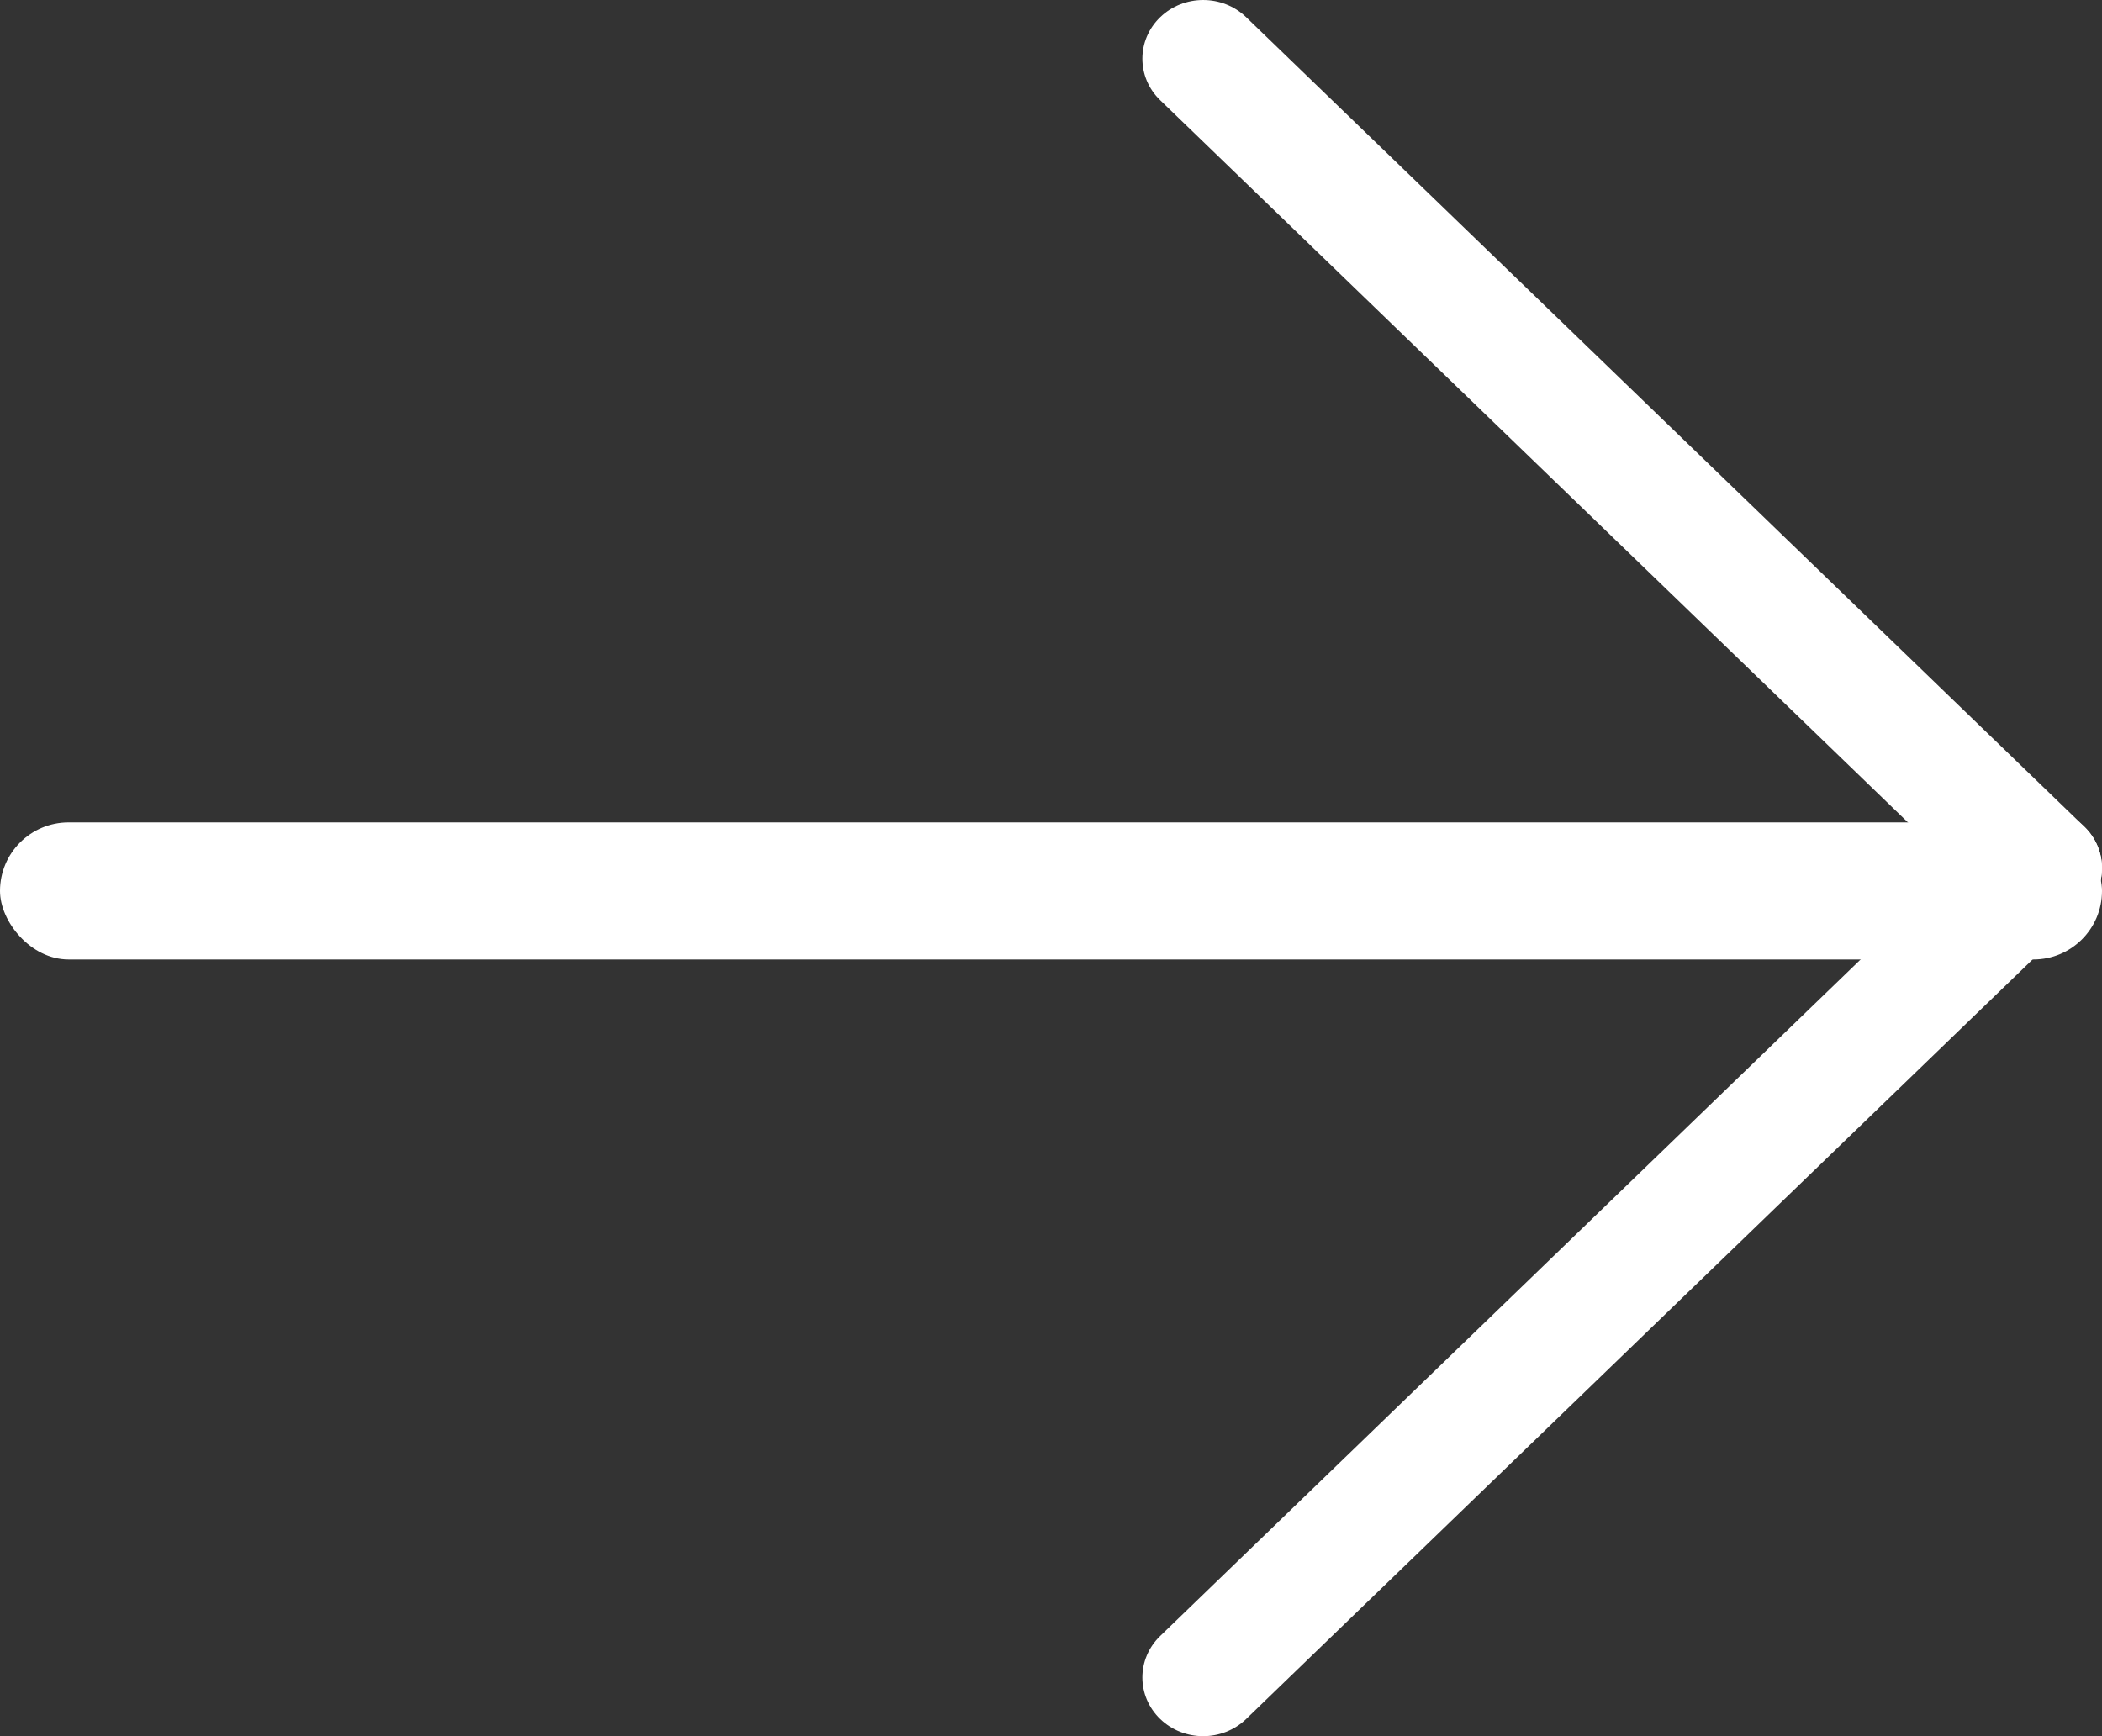
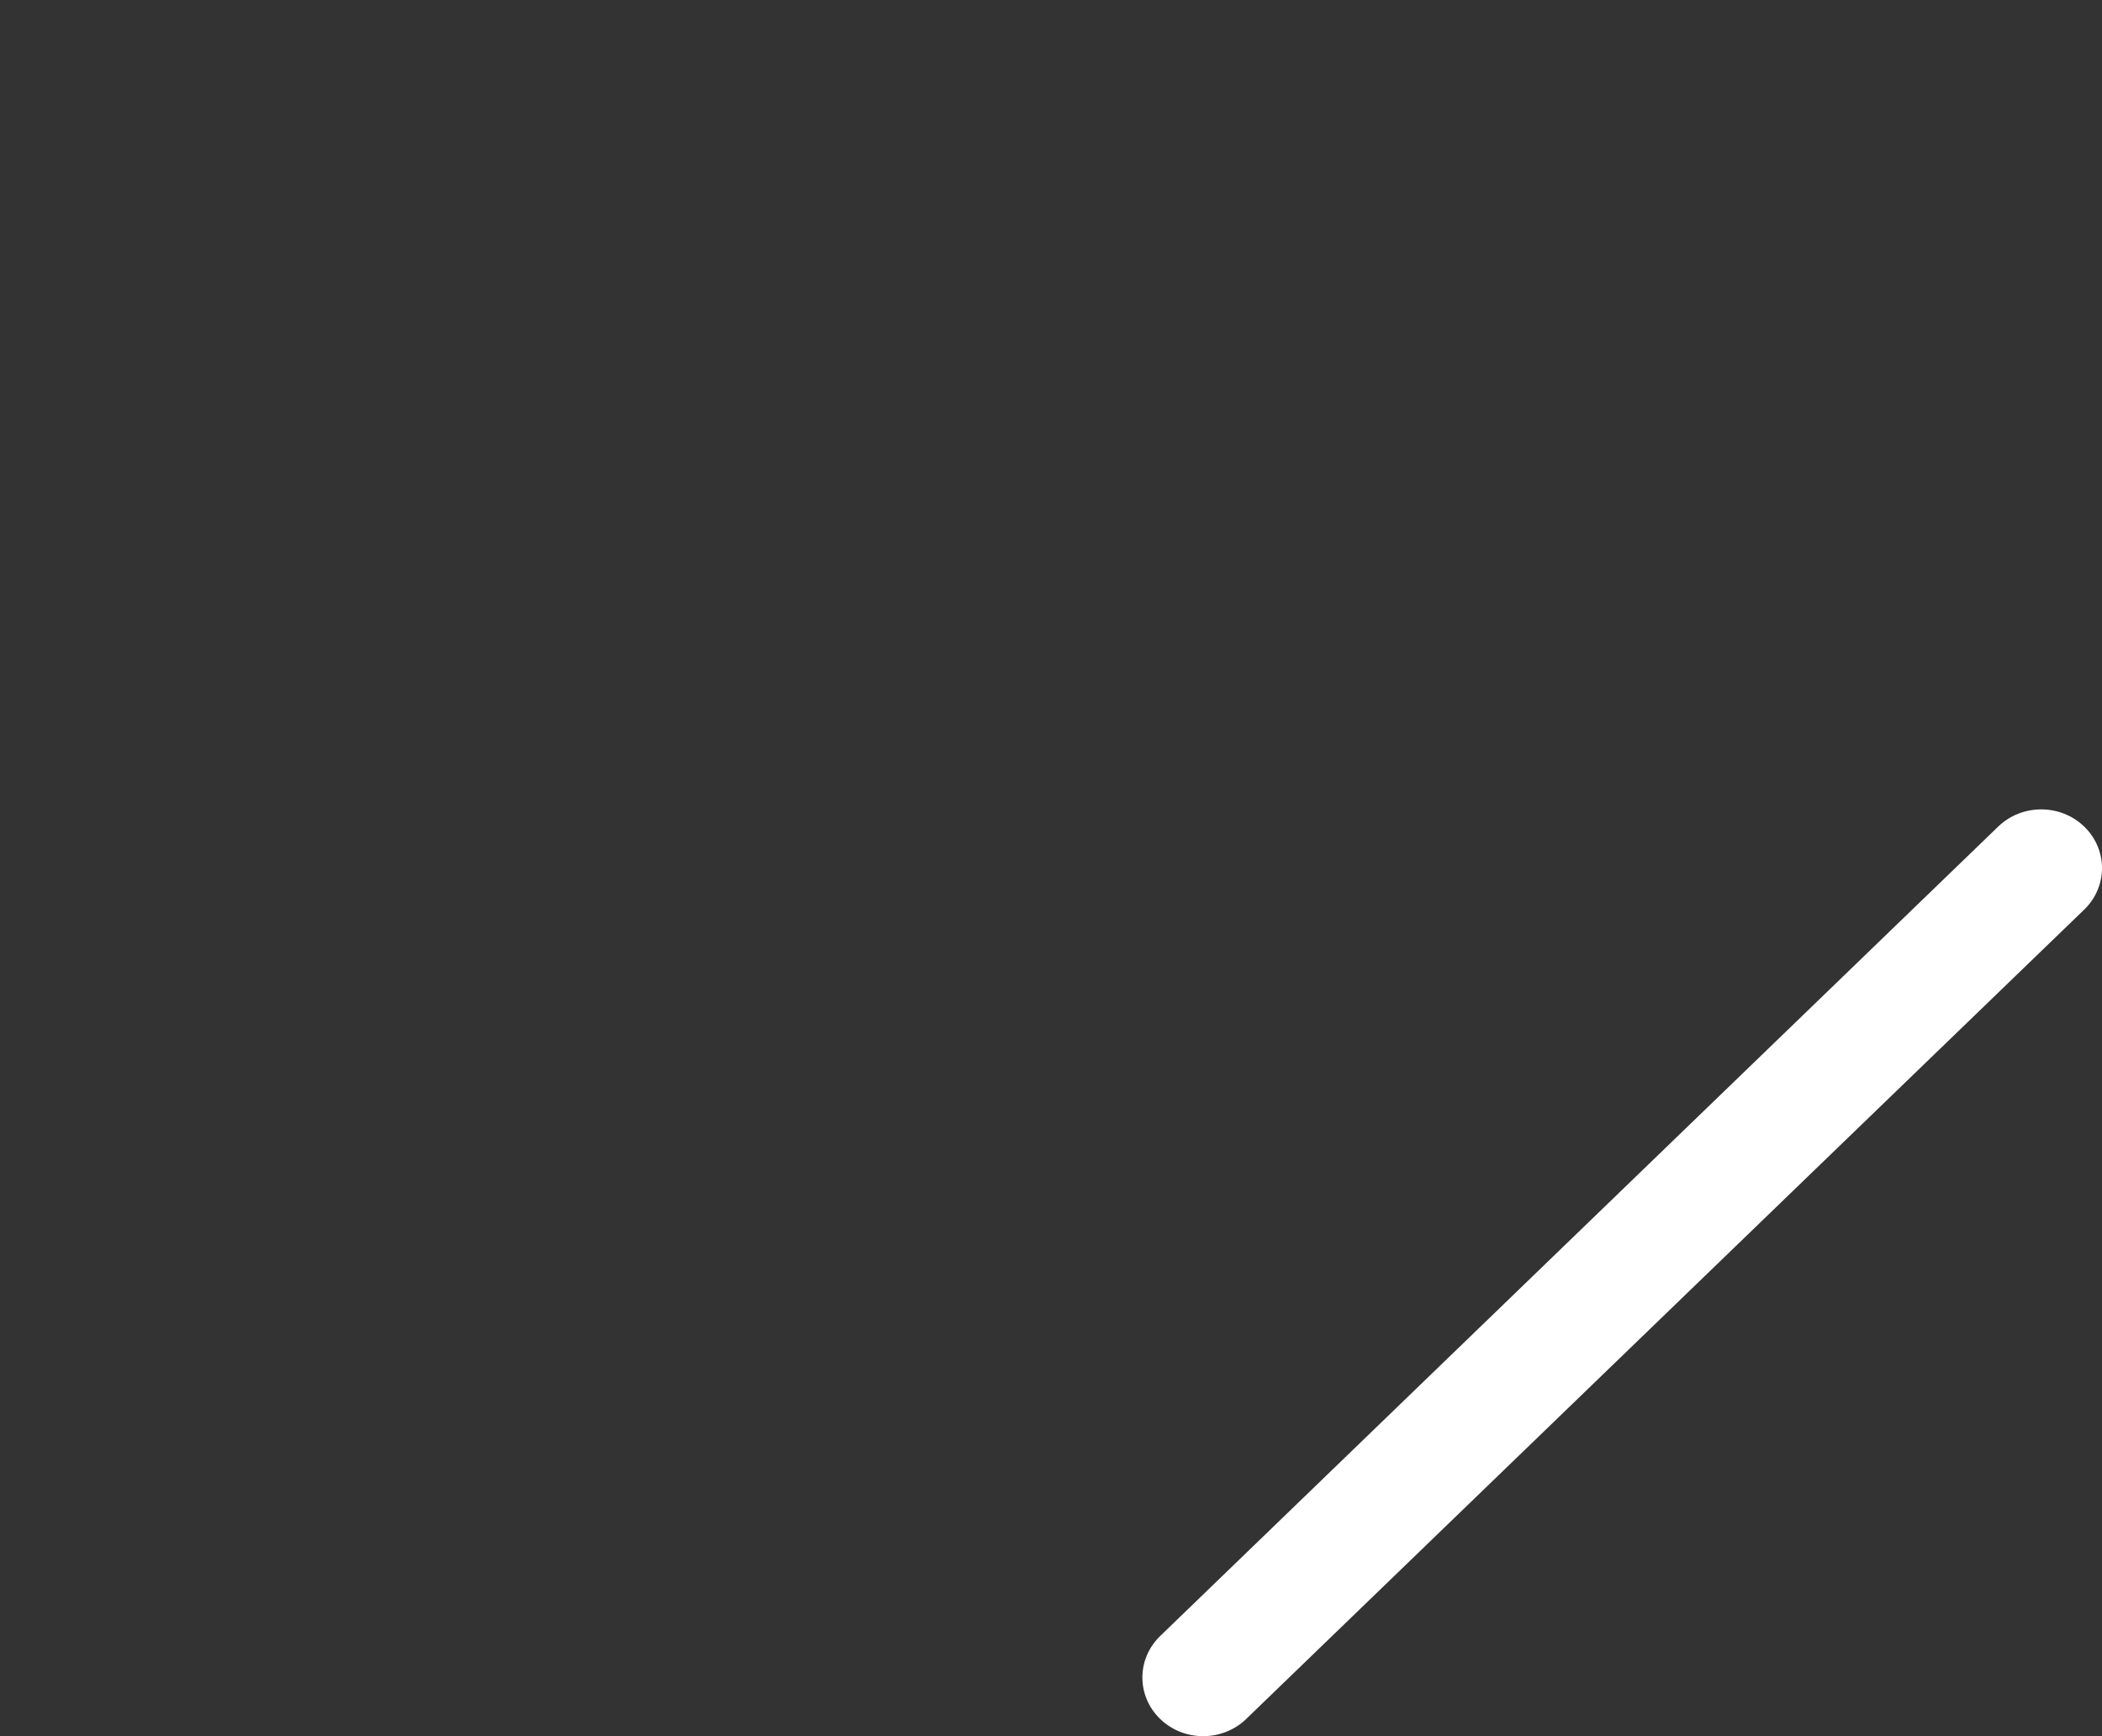
<svg xmlns="http://www.w3.org/2000/svg" width="46" height="38" viewBox="0 0 46 38" fill="none">
  <rect x="0" y="0" width="46" height="38" fill="#333333" stroke="none" />
  <path d="M27.271 37.624C26.751 38.125 25.909 38.125 25.39 37.624C24.87 37.122 24.87 36.309 25.39 35.807L43.729 18.091C44.249 17.59 45.091 17.59 45.61 18.091C46.13 18.593 46.13 19.407 45.61 19.909L27.271 37.624Z" fill="white" />
-   <path d="M25.39 2.193C24.87 1.692 24.87 0.878 25.39 0.376C25.909 -0.125 26.751 -0.125 27.271 0.376L45.61 18.091C46.13 18.593 46.13 19.407 45.61 19.909C45.091 20.41 44.249 20.41 43.729 19.909L25.39 2.193Z" fill="white" />
-   <rect y="18" width="46" height="3" rx="1.5" fill="white" />
</svg>